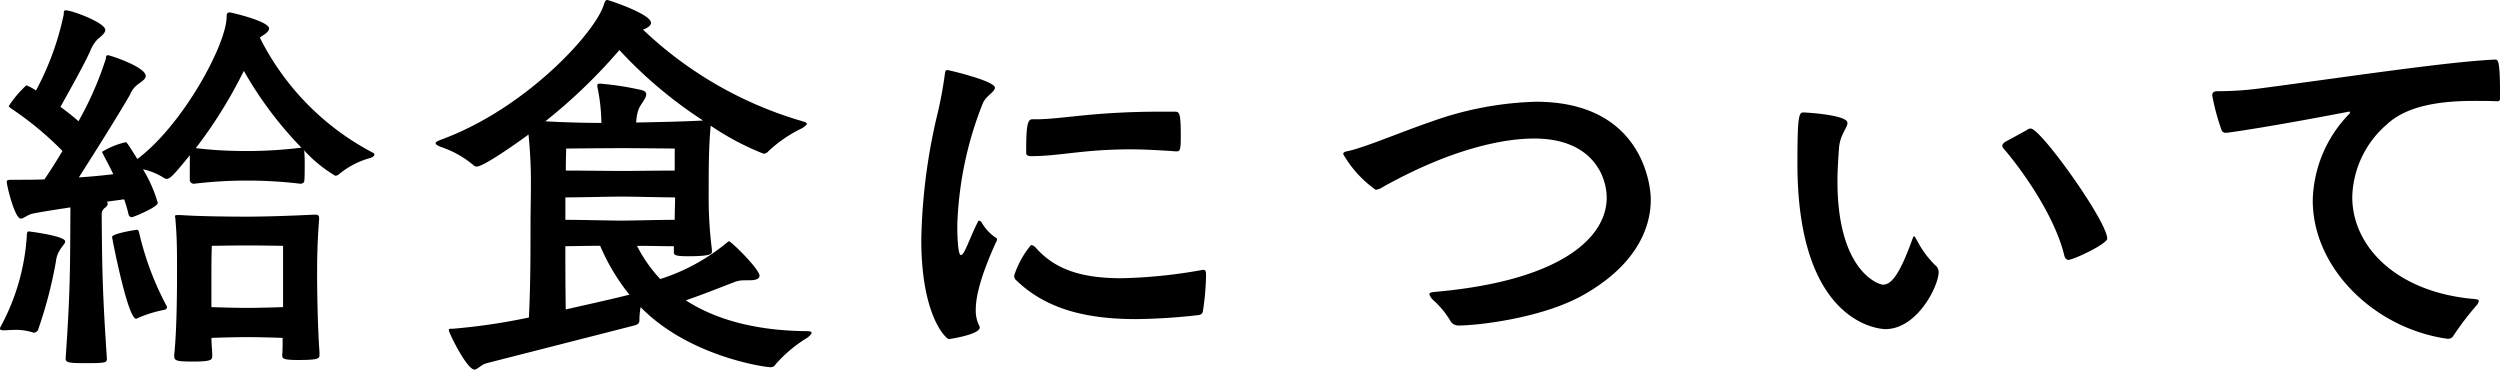
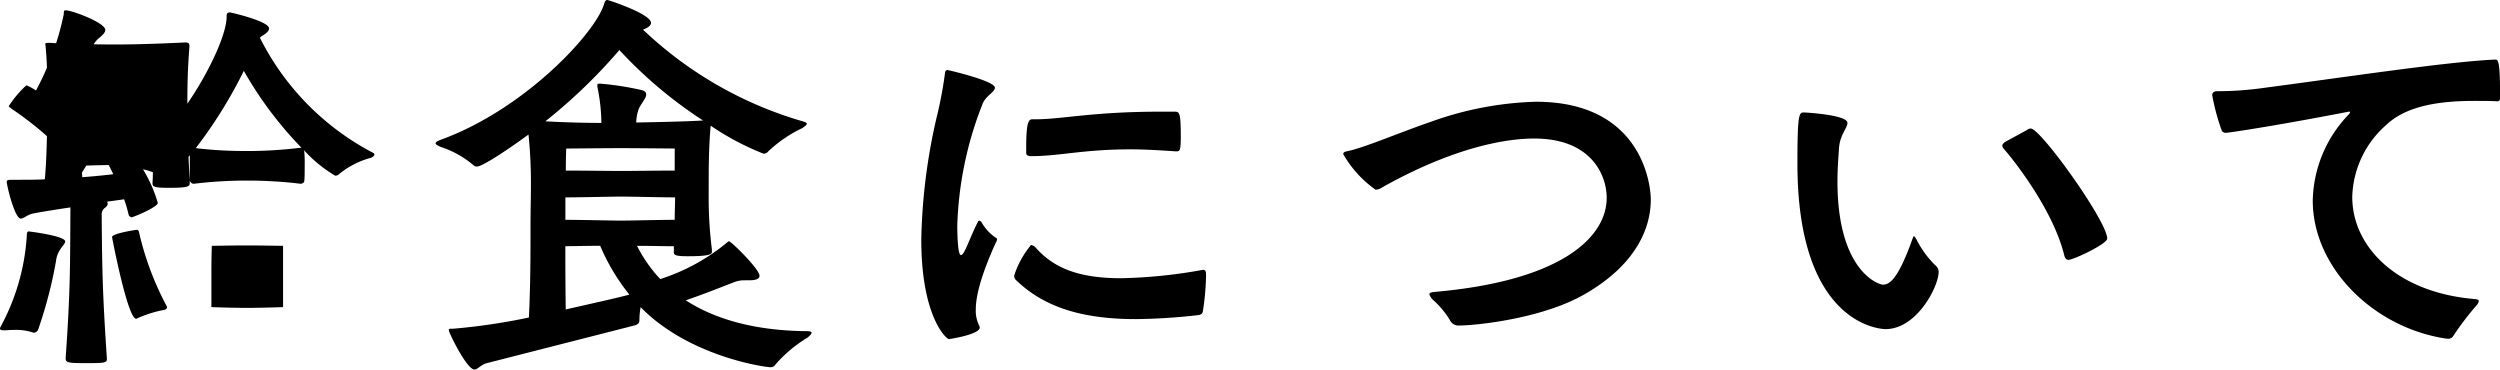
<svg xmlns="http://www.w3.org/2000/svg" width="224.784" height="33.228" viewBox="0 0 224.784 33.228">
-   <path id="パス_21794" data-name="パス 21794" d="M18.828-14.292a.368.368,0,0,0,.36.324,39.369,39.369,0,0,1,4.68-.288,40.227,40.227,0,0,1,4.932.288c.072,0,.324-.072.324-.252.036-.288.036-.792.036-1.332a12.769,12.769,0,0,0-.036-1.3c0-.036-.036-.108-.036-.144a12.3,12.3,0,0,0,2.808,2.3.462.462,0,0,0,.36-.144,7.586,7.586,0,0,1,2.772-1.44c.18-.036.4-.18.4-.324,0-.072-.036-.108-.18-.18A23.6,23.6,0,0,1,25.128-27.108l.18-.144c.324-.18.648-.432.648-.684,0-.648-3.42-1.44-3.528-1.44-.288,0-.288.216-.288.4,0,2.448-3.924,9.72-8.028,12.78-.936-1.512-.972-1.512-1.044-1.512a7.256,7.256,0,0,0-2.124.864c0,.072.072.144.108.252.18.36.54,1.008.9,1.764-.9.108-1.98.216-3.1.288C10.4-16.956,12.672-20.592,13.464-22a2.148,2.148,0,0,1,.684-.9c.4-.288.72-.5.72-.756,0-.828-3.24-1.872-3.384-1.872-.216,0-.18.18-.216.36a30.072,30.072,0,0,1-2.448,5.58c-.468-.432-1.044-.864-1.62-1.3.864-1.548,2.2-3.924,2.7-5.076a3.178,3.178,0,0,1,.648-1.008c.4-.324.684-.576.684-.828,0-.648-2.988-1.764-3.564-1.764-.216,0-.144.18-.18.4A25.352,25.352,0,0,1,5-22.356a4.887,4.887,0,0,0-.864-.468,9.515,9.515,0,0,0-1.584,1.872c0,.072.108.108.216.216A29.1,29.1,0,0,1,7.38-16.92c-.576.972-1.152,1.872-1.62,2.556-.828.036-1.548.036-2.232.036H2.772c-.4,0-.4.108-.4.18,0,.36.72,3.312,1.26,3.312.252,0,.576-.324,1.008-.432.252-.072,1.764-.324,3.456-.576C8.064-6.588,8.1-4.5,7.668,1.692c0,.4.108.468,1.8.468,1.764,0,1.908-.036,1.908-.4-.4-5.94-.432-8.136-.468-12.924a.714.714,0,0,1,.252-.612c.216-.144.288-.288.288-.4a.275.275,0,0,0-.072-.18l1.548-.216a11.431,11.431,0,0,1,.4,1.368.341.341,0,0,0,.288.252c.036,0,.072-.036.108-.036.612-.216,2.232-.936,2.232-1.26a12.44,12.44,0,0,0-1.332-3.024,5.856,5.856,0,0,1,1.908.792.512.512,0,0,0,.216.072c.324,0,.684-.4,2.088-2.124ZM30.492,1.188c-.18-2.412-.216-5.94-.216-6.948,0-1.116,0-2.664.18-5v-.144c0-.18-.072-.288-.324-.288h-.108c-2.268.108-4.392.18-6.12.18-1.8,0-4.428-.036-5.9-.144h-.252c-.216,0-.252.036-.252.108s.036.144.036.288c.144,1.656.144,2.736.144,4.788,0,1.08,0,5.04-.252,7.38v.108c0,.432.216.5,1.692.5,1.656,0,1.728-.144,1.728-.54,0-.468-.072-1.008-.072-1.584.792-.036,2.412-.072,3.2-.072s2.448.036,3.2.072c0,.54,0,1.044-.036,1.512v.072c0,.288.144.4,1.44.4,1.728,0,1.908-.108,1.908-.432ZM27.216-2.88c-.792.036-2.556.072-3.276.072-.684,0-2.376-.036-3.168-.072V-6.048c0-1.224.036-2.34.036-2.34s1.98-.036,3.132-.036,3.276.036,3.276.036ZM28.8-17.208a39.631,39.631,0,0,1-5.58.288,36.026,36.026,0,0,1-3.852-.252,41.673,41.673,0,0,0,4.32-6.948,33.849,33.849,0,0,0,5.184,6.912ZM5.184-.828A39.67,39.67,0,0,0,6.8-7.02a2.25,2.25,0,0,1,.36-1.008c.216-.36.468-.576.468-.756,0-.5-3.24-.9-3.276-.9-.108,0-.18.072-.18.432A19.682,19.682,0,0,1,1.8-1.08a.272.272,0,0,0-.036.144c0,.108.144.144.36.144s.5-.036.864-.036A4.952,4.952,0,0,1,4.68-.612c.036,0,.072.036.108.036A.464.464,0,0,0,5.184-.828ZM16.776-2.844a.216.216,0,0,0-.036-.144,26.662,26.662,0,0,1-2.484-6.66c-.036-.144-.108-.18-.216-.18-.036,0-2.2.324-2.2.648,0,.072,1.4,7.344,2.16,7.344a.132.132,0,0,0,.108-.036,10.784,10.784,0,0,1,2.412-.756C16.7-2.664,16.776-2.772,16.776-2.844ZM69.192-5.292c.468,0,.864-.108.864-.4,0-.612-2.556-3.1-2.736-3.1-.036,0-.072,0-.144.072A17.922,17.922,0,0,1,61.128-5.4,12.788,12.788,0,0,1,59.04-8.388c1.116,0,2.52.036,3.312.036v.54c0,.252.144.36,1.26.36,2.088,0,2.16-.216,2.16-.4v-.216A37.047,37.047,0,0,1,65.484-13c0-2.376,0-4.212.18-6.192a24.131,24.131,0,0,0,4.752,2.52.563.563,0,0,0,.432-.216,11.821,11.821,0,0,1,3.06-2.088c.252-.18.4-.288.4-.4,0-.072-.144-.144-.4-.216A34.9,34.9,0,0,1,59.58-27.828c.4-.144.72-.36.72-.612,0-.792-3.816-2.052-3.924-2.052-.18,0-.216.144-.288.324C55.4-27.648,49.032-20.7,41.4-17.928c-.252.108-.468.18-.468.324,0,.072.108.18.468.324a8.815,8.815,0,0,1,2.952,1.656.409.409,0,0,0,.288.108c.612,0,3.672-2.16,4.644-2.88a42.583,42.583,0,0,1,.216,4.608c0,1.116-.036,2.268-.036,3.708,0,2.412,0,5.184-.144,8.136a55.755,55.755,0,0,1-6.8,1.008c-.4,0-.4,0-.4.144,0,.216,1.62,3.528,2.3,3.528.288,0,.576-.432,1.116-.576L58.788-1.224c.432-.108.468-.288.468-.5a6.864,6.864,0,0,1,.108-1.152c4.32,4.428,11.16,5.4,11.664,5.4a.489.489,0,0,0,.468-.252,12.224,12.224,0,0,1,2.88-2.412c.216-.18.36-.324.36-.432,0-.072-.108-.144-.4-.144-4.788-.036-8.352-1.116-10.908-2.772,1.872-.648,3.456-1.3,4.32-1.62a2.3,2.3,0,0,1,.864-.18ZM55.476-22.68a16.4,16.4,0,0,1,.36,3.24c-1.368,0-3.024-.036-5.04-.144a48.6,48.6,0,0,0,6.66-6.408,39.39,39.39,0,0,0,7.524,6.336c-2.016.108-4.284.144-6.012.18a3.882,3.882,0,0,1,.216-1.188c.18-.468.684-.972.684-1.332,0-.18-.108-.324-.432-.4a26.259,26.259,0,0,0-3.708-.576c-.216,0-.252.036-.252.144ZM58.356-4c-1.224.324-3.348.792-5.724,1.332-.036-2.484-.036-4.1-.036-5.688.72,0,1.98-.036,3.132-.036A18.458,18.458,0,0,0,58.356-4ZM52.6-12.744c1.26,0,4.176-.072,5.076-.072s3.636.072,4.788.072c0,.648-.036,1.3-.036,2.016-1.188,0-4,.072-4.788.072s-3.78-.072-5.04-.072Zm9.828-2.412c-1.188,0-4,.036-4.788.036s-3.744-.036-5-.036c0-1.188.036-1.98.036-1.98s3.708-.036,4.968-.036,4.788.036,4.788.036ZM91.26-9.144a4.037,4.037,0,0,1-1.26-1.4c-.108-.072-.144-.108-.18-.108-.072,0-.108.036-.144.144-.36.648-.936,2.124-1.116,2.448-.144.324-.288.5-.4.5-.324,0-.324-2.484-.324-2.628a32.242,32.242,0,0,1,2.268-10.944c.252-.72,1.116-1.08,1.116-1.476,0-.612-4.176-1.584-4.248-1.584-.18,0-.216.072-.252.36a36.155,36.155,0,0,1-.756,3.96A52.59,52.59,0,0,0,84.6-8.964C84.6-1.98,86.868,0,87.084,0c0,0,2.772-.4,2.772-1.044a.272.272,0,0,0-.036-.144A2.986,2.986,0,0,1,89.5-2.664c0-1.116.4-2.916,1.8-6.012a.575.575,0,0,0,.108-.288A.184.184,0,0,0,91.26-9.144ZM110.2-5.832c0-.252-.036-.4-.288-.4a1.559,1.559,0,0,1-.18.036,45.23,45.23,0,0,1-7.164.72c-3.708,0-6.012-.864-7.668-2.736a.686.686,0,0,0-.432-.252,8.309,8.309,0,0,0-1.512,2.736.528.528,0,0,0,.216.468C95.8-2.736,99.36-1.8,103.9-1.8a53.5,53.5,0,0,0,5.616-.36c.252-.036.36-.144.4-.324a23.04,23.04,0,0,0,.288-3.2Zm-2.628-11.052c.288,0,.36-.144.36-1.3,0-2.2-.108-2.268-.576-2.268h-1.224c-6.12,0-8.892.684-11.2.684h-.324c-.36,0-.576.216-.576,2.628v.4c0,.216.18.288.468.288,2.52,0,4.68-.612,8.928-.612,1.152,0,2.484.072,4.032.18ZM144.108-3.96c4.356-2.448,6.084-5.616,6.084-8.6,0-1.368-.828-8.784-10.332-8.784a30.107,30.107,0,0,0-9.432,1.8c-2.844.972-6.084,2.376-7.6,2.664-.18.036-.288.108-.288.252a10.013,10.013,0,0,0,2.916,3.2,1.353,1.353,0,0,0,.648-.252c7.416-4.14,12.168-4.356,13.608-4.356,5.184,0,6.516,3.348,6.516,5.328,0,3.492-3.96,7.452-15.444,8.46-.324.036-.5.072-.5.216a1.2,1.2,0,0,0,.288.468,8.009,8.009,0,0,1,1.548,1.836.863.863,0,0,0,.9.5C134.352-1.224,140.256-1.8,144.108-3.96ZM171.288-.9c2.844,0,4.788-3.852,4.788-5.148a.8.8,0,0,0-.324-.612A8.817,8.817,0,0,1,174.1-8.928c-.108-.18-.18-.324-.252-.324-.036,0-.072.108-.144.288-1.188,3.312-1.944,4.068-2.628,4.068-.432,0-4.1-1.26-4.1-9.288,0-1.008.072-2.052.144-3.06.108-1.152.756-1.764.756-2.2,0-.72-3.708-.936-3.96-.936-.4,0-.54.252-.54,4.572C163.368-1.008,171.144-.9,171.288-.9Zm10.728-16.812c-.108.108-.216.18-.216.324a.479.479,0,0,0,.108.252c.936,1.044,4.5,5.58,5.472,9.648.072.252.216.36.36.36.468,0,3.492-1.44,3.492-1.908,0-1.548-5.976-9.9-6.876-9.9a.582.582,0,0,0-.36.144ZM221.832-.036a.531.531,0,0,0,.54-.288A26.112,26.112,0,0,1,224.46-3.06a.815.815,0,0,0,.18-.36c0-.108-.072-.144-.324-.18-7.056-.576-11.052-4.716-11.052-9.18a8.9,8.9,0,0,1,3.1-6.516c1.872-1.764,5-2.124,7.884-2.124.72,0,1.4,0,2.052.036a.227.227,0,0,0,.252-.252v-.4c0-3.024-.18-3.1-.432-3.1-4.284.18-14,1.656-20.88,2.556a29.19,29.19,0,0,1-4.1.288c-.288,0-.468.108-.468.36a19.762,19.762,0,0,0,.864,3.2.422.422,0,0,0,.4.18c.18,0,3.96-.54,10.872-1.872.072,0,.108-.036.144-.036.072,0,.108.036.108.072a.329.329,0,0,1-.108.18,11.48,11.48,0,0,0-3.24,7.74c0,6.048,5.472,11.448,11.988,12.42Z" transform="translate(-1.764 30.492)" />
+   <path id="パス_21794" data-name="パス 21794" d="M18.828-14.292a.368.368,0,0,0,.36.324,39.369,39.369,0,0,1,4.68-.288,40.227,40.227,0,0,1,4.932.288c.072,0,.324-.072.324-.252.036-.288.036-.792.036-1.332a12.769,12.769,0,0,0-.036-1.3c0-.036-.036-.108-.036-.144a12.3,12.3,0,0,0,2.808,2.3.462.462,0,0,0,.36-.144,7.586,7.586,0,0,1,2.772-1.44c.18-.036.4-.18.4-.324,0-.072-.036-.108-.18-.18A23.6,23.6,0,0,1,25.128-27.108l.18-.144c.324-.18.648-.432.648-.684,0-.648-3.42-1.44-3.528-1.44-.288,0-.288.216-.288.4,0,2.448-3.924,9.72-8.028,12.78-.936-1.512-.972-1.512-1.044-1.512a7.256,7.256,0,0,0-2.124.864c0,.072.072.144.108.252.18.36.54,1.008.9,1.764-.9.108-1.98.216-3.1.288C10.4-16.956,12.672-20.592,13.464-22a2.148,2.148,0,0,1,.684-.9c.4-.288.72-.5.72-.756,0-.828-3.24-1.872-3.384-1.872-.216,0-.18.18-.216.36a30.072,30.072,0,0,1-2.448,5.58c-.468-.432-1.044-.864-1.62-1.3.864-1.548,2.2-3.924,2.7-5.076a3.178,3.178,0,0,1,.648-1.008c.4-.324.684-.576.684-.828,0-.648-2.988-1.764-3.564-1.764-.216,0-.144.18-.18.4A25.352,25.352,0,0,1,5-22.356a4.887,4.887,0,0,0-.864-.468,9.515,9.515,0,0,0-1.584,1.872c0,.072.108.108.216.216A29.1,29.1,0,0,1,7.38-16.92c-.576.972-1.152,1.872-1.62,2.556-.828.036-1.548.036-2.232.036H2.772c-.4,0-.4.108-.4.18,0,.36.72,3.312,1.26,3.312.252,0,.576-.324,1.008-.432.252-.072,1.764-.324,3.456-.576C8.064-6.588,8.1-4.5,7.668,1.692c0,.4.108.468,1.8.468,1.764,0,1.908-.036,1.908-.4-.4-5.94-.432-8.136-.468-12.924a.714.714,0,0,1,.252-.612c.216-.144.288-.288.288-.4a.275.275,0,0,0-.072-.18l1.548-.216a11.431,11.431,0,0,1,.4,1.368.341.341,0,0,0,.288.252c.036,0,.072-.036.108-.036.612-.216,2.232-.936,2.232-1.26a12.44,12.44,0,0,0-1.332-3.024,5.856,5.856,0,0,1,1.908.792.512.512,0,0,0,.216.072c.324,0,.684-.4,2.088-2.124Zc-.18-2.412-.216-5.94-.216-6.948,0-1.116,0-2.664.18-5v-.144c0-.18-.072-.288-.324-.288h-.108c-2.268.108-4.392.18-6.12.18-1.8,0-4.428-.036-5.9-.144h-.252c-.216,0-.252.036-.252.108s.036.144.036.288c.144,1.656.144,2.736.144,4.788,0,1.08,0,5.04-.252,7.38v.108c0,.432.216.5,1.692.5,1.656,0,1.728-.144,1.728-.54,0-.468-.072-1.008-.072-1.584.792-.036,2.412-.072,3.2-.072s2.448.036,3.2.072c0,.54,0,1.044-.036,1.512v.072c0,.288.144.4,1.44.4,1.728,0,1.908-.108,1.908-.432ZM27.216-2.88c-.792.036-2.556.072-3.276.072-.684,0-2.376-.036-3.168-.072V-6.048c0-1.224.036-2.34.036-2.34s1.98-.036,3.132-.036,3.276.036,3.276.036ZM28.8-17.208a39.631,39.631,0,0,1-5.58.288,36.026,36.026,0,0,1-3.852-.252,41.673,41.673,0,0,0,4.32-6.948,33.849,33.849,0,0,0,5.184,6.912ZM5.184-.828A39.67,39.67,0,0,0,6.8-7.02a2.25,2.25,0,0,1,.36-1.008c.216-.36.468-.576.468-.756,0-.5-3.24-.9-3.276-.9-.108,0-.18.072-.18.432A19.682,19.682,0,0,1,1.8-1.08a.272.272,0,0,0-.036.144c0,.108.144.144.36.144s.5-.036.864-.036A4.952,4.952,0,0,1,4.68-.612c.036,0,.072.036.108.036A.464.464,0,0,0,5.184-.828ZM16.776-2.844a.216.216,0,0,0-.036-.144,26.662,26.662,0,0,1-2.484-6.66c-.036-.144-.108-.18-.216-.18-.036,0-2.2.324-2.2.648,0,.072,1.4,7.344,2.16,7.344a.132.132,0,0,0,.108-.036,10.784,10.784,0,0,1,2.412-.756C16.7-2.664,16.776-2.772,16.776-2.844ZM69.192-5.292c.468,0,.864-.108.864-.4,0-.612-2.556-3.1-2.736-3.1-.036,0-.072,0-.144.072A17.922,17.922,0,0,1,61.128-5.4,12.788,12.788,0,0,1,59.04-8.388c1.116,0,2.52.036,3.312.036v.54c0,.252.144.36,1.26.36,2.088,0,2.16-.216,2.16-.4v-.216A37.047,37.047,0,0,1,65.484-13c0-2.376,0-4.212.18-6.192a24.131,24.131,0,0,0,4.752,2.52.563.563,0,0,0,.432-.216,11.821,11.821,0,0,1,3.06-2.088c.252-.18.4-.288.4-.4,0-.072-.144-.144-.4-.216A34.9,34.9,0,0,1,59.58-27.828c.4-.144.72-.36.72-.612,0-.792-3.816-2.052-3.924-2.052-.18,0-.216.144-.288.324C55.4-27.648,49.032-20.7,41.4-17.928c-.252.108-.468.18-.468.324,0,.072.108.18.468.324a8.815,8.815,0,0,1,2.952,1.656.409.409,0,0,0,.288.108c.612,0,3.672-2.16,4.644-2.88a42.583,42.583,0,0,1,.216,4.608c0,1.116-.036,2.268-.036,3.708,0,2.412,0,5.184-.144,8.136a55.755,55.755,0,0,1-6.8,1.008c-.4,0-.4,0-.4.144,0,.216,1.62,3.528,2.3,3.528.288,0,.576-.432,1.116-.576L58.788-1.224c.432-.108.468-.288.468-.5a6.864,6.864,0,0,1,.108-1.152c4.32,4.428,11.16,5.4,11.664,5.4a.489.489,0,0,0,.468-.252,12.224,12.224,0,0,1,2.88-2.412c.216-.18.36-.324.36-.432,0-.072-.108-.144-.4-.144-4.788-.036-8.352-1.116-10.908-2.772,1.872-.648,3.456-1.3,4.32-1.62a2.3,2.3,0,0,1,.864-.18ZM55.476-22.68a16.4,16.4,0,0,1,.36,3.24c-1.368,0-3.024-.036-5.04-.144a48.6,48.6,0,0,0,6.66-6.408,39.39,39.39,0,0,0,7.524,6.336c-2.016.108-4.284.144-6.012.18a3.882,3.882,0,0,1,.216-1.188c.18-.468.684-.972.684-1.332,0-.18-.108-.324-.432-.4a26.259,26.259,0,0,0-3.708-.576c-.216,0-.252.036-.252.144ZM58.356-4c-1.224.324-3.348.792-5.724,1.332-.036-2.484-.036-4.1-.036-5.688.72,0,1.98-.036,3.132-.036A18.458,18.458,0,0,0,58.356-4ZM52.6-12.744c1.26,0,4.176-.072,5.076-.072s3.636.072,4.788.072c0,.648-.036,1.3-.036,2.016-1.188,0-4,.072-4.788.072s-3.78-.072-5.04-.072Zm9.828-2.412c-1.188,0-4,.036-4.788.036s-3.744-.036-5-.036c0-1.188.036-1.98.036-1.98s3.708-.036,4.968-.036,4.788.036,4.788.036ZM91.26-9.144a4.037,4.037,0,0,1-1.26-1.4c-.108-.072-.144-.108-.18-.108-.072,0-.108.036-.144.144-.36.648-.936,2.124-1.116,2.448-.144.324-.288.5-.4.5-.324,0-.324-2.484-.324-2.628a32.242,32.242,0,0,1,2.268-10.944c.252-.72,1.116-1.08,1.116-1.476,0-.612-4.176-1.584-4.248-1.584-.18,0-.216.072-.252.36a36.155,36.155,0,0,1-.756,3.96A52.59,52.59,0,0,0,84.6-8.964C84.6-1.98,86.868,0,87.084,0c0,0,2.772-.4,2.772-1.044a.272.272,0,0,0-.036-.144A2.986,2.986,0,0,1,89.5-2.664c0-1.116.4-2.916,1.8-6.012a.575.575,0,0,0,.108-.288A.184.184,0,0,0,91.26-9.144ZM110.2-5.832c0-.252-.036-.4-.288-.4a1.559,1.559,0,0,1-.18.036,45.23,45.23,0,0,1-7.164.72c-3.708,0-6.012-.864-7.668-2.736a.686.686,0,0,0-.432-.252,8.309,8.309,0,0,0-1.512,2.736.528.528,0,0,0,.216.468C95.8-2.736,99.36-1.8,103.9-1.8a53.5,53.5,0,0,0,5.616-.36c.252-.036.36-.144.4-.324a23.04,23.04,0,0,0,.288-3.2Zm-2.628-11.052c.288,0,.36-.144.36-1.3,0-2.2-.108-2.268-.576-2.268h-1.224c-6.12,0-8.892.684-11.2.684h-.324c-.36,0-.576.216-.576,2.628v.4c0,.216.18.288.468.288,2.52,0,4.68-.612,8.928-.612,1.152,0,2.484.072,4.032.18ZM144.108-3.96c4.356-2.448,6.084-5.616,6.084-8.6,0-1.368-.828-8.784-10.332-8.784a30.107,30.107,0,0,0-9.432,1.8c-2.844.972-6.084,2.376-7.6,2.664-.18.036-.288.108-.288.252a10.013,10.013,0,0,0,2.916,3.2,1.353,1.353,0,0,0,.648-.252c7.416-4.14,12.168-4.356,13.608-4.356,5.184,0,6.516,3.348,6.516,5.328,0,3.492-3.96,7.452-15.444,8.46-.324.036-.5.072-.5.216a1.2,1.2,0,0,0,.288.468,8.009,8.009,0,0,1,1.548,1.836.863.863,0,0,0,.9.5C134.352-1.224,140.256-1.8,144.108-3.96ZM171.288-.9c2.844,0,4.788-3.852,4.788-5.148a.8.8,0,0,0-.324-.612A8.817,8.817,0,0,1,174.1-8.928c-.108-.18-.18-.324-.252-.324-.036,0-.072.108-.144.288-1.188,3.312-1.944,4.068-2.628,4.068-.432,0-4.1-1.26-4.1-9.288,0-1.008.072-2.052.144-3.06.108-1.152.756-1.764.756-2.2,0-.72-3.708-.936-3.96-.936-.4,0-.54.252-.54,4.572C163.368-1.008,171.144-.9,171.288-.9Zm10.728-16.812c-.108.108-.216.18-.216.324a.479.479,0,0,0,.108.252c.936,1.044,4.5,5.58,5.472,9.648.072.252.216.36.36.36.468,0,3.492-1.44,3.492-1.908,0-1.548-5.976-9.9-6.876-9.9a.582.582,0,0,0-.36.144ZM221.832-.036a.531.531,0,0,0,.54-.288A26.112,26.112,0,0,1,224.46-3.06a.815.815,0,0,0,.18-.36c0-.108-.072-.144-.324-.18-7.056-.576-11.052-4.716-11.052-9.18a8.9,8.9,0,0,1,3.1-6.516c1.872-1.764,5-2.124,7.884-2.124.72,0,1.4,0,2.052.036a.227.227,0,0,0,.252-.252v-.4c0-3.024-.18-3.1-.432-3.1-4.284.18-14,1.656-20.88,2.556a29.19,29.19,0,0,1-4.1.288c-.288,0-.468.108-.468.36a19.762,19.762,0,0,0,.864,3.2.422.422,0,0,0,.4.18c.18,0,3.96-.54,10.872-1.872.072,0,.108-.036.144-.036.072,0,.108.036.108.072a.329.329,0,0,1-.108.18,11.48,11.48,0,0,0-3.24,7.74c0,6.048,5.472,11.448,11.988,12.42Z" transform="translate(-1.764 30.492)" />
</svg>